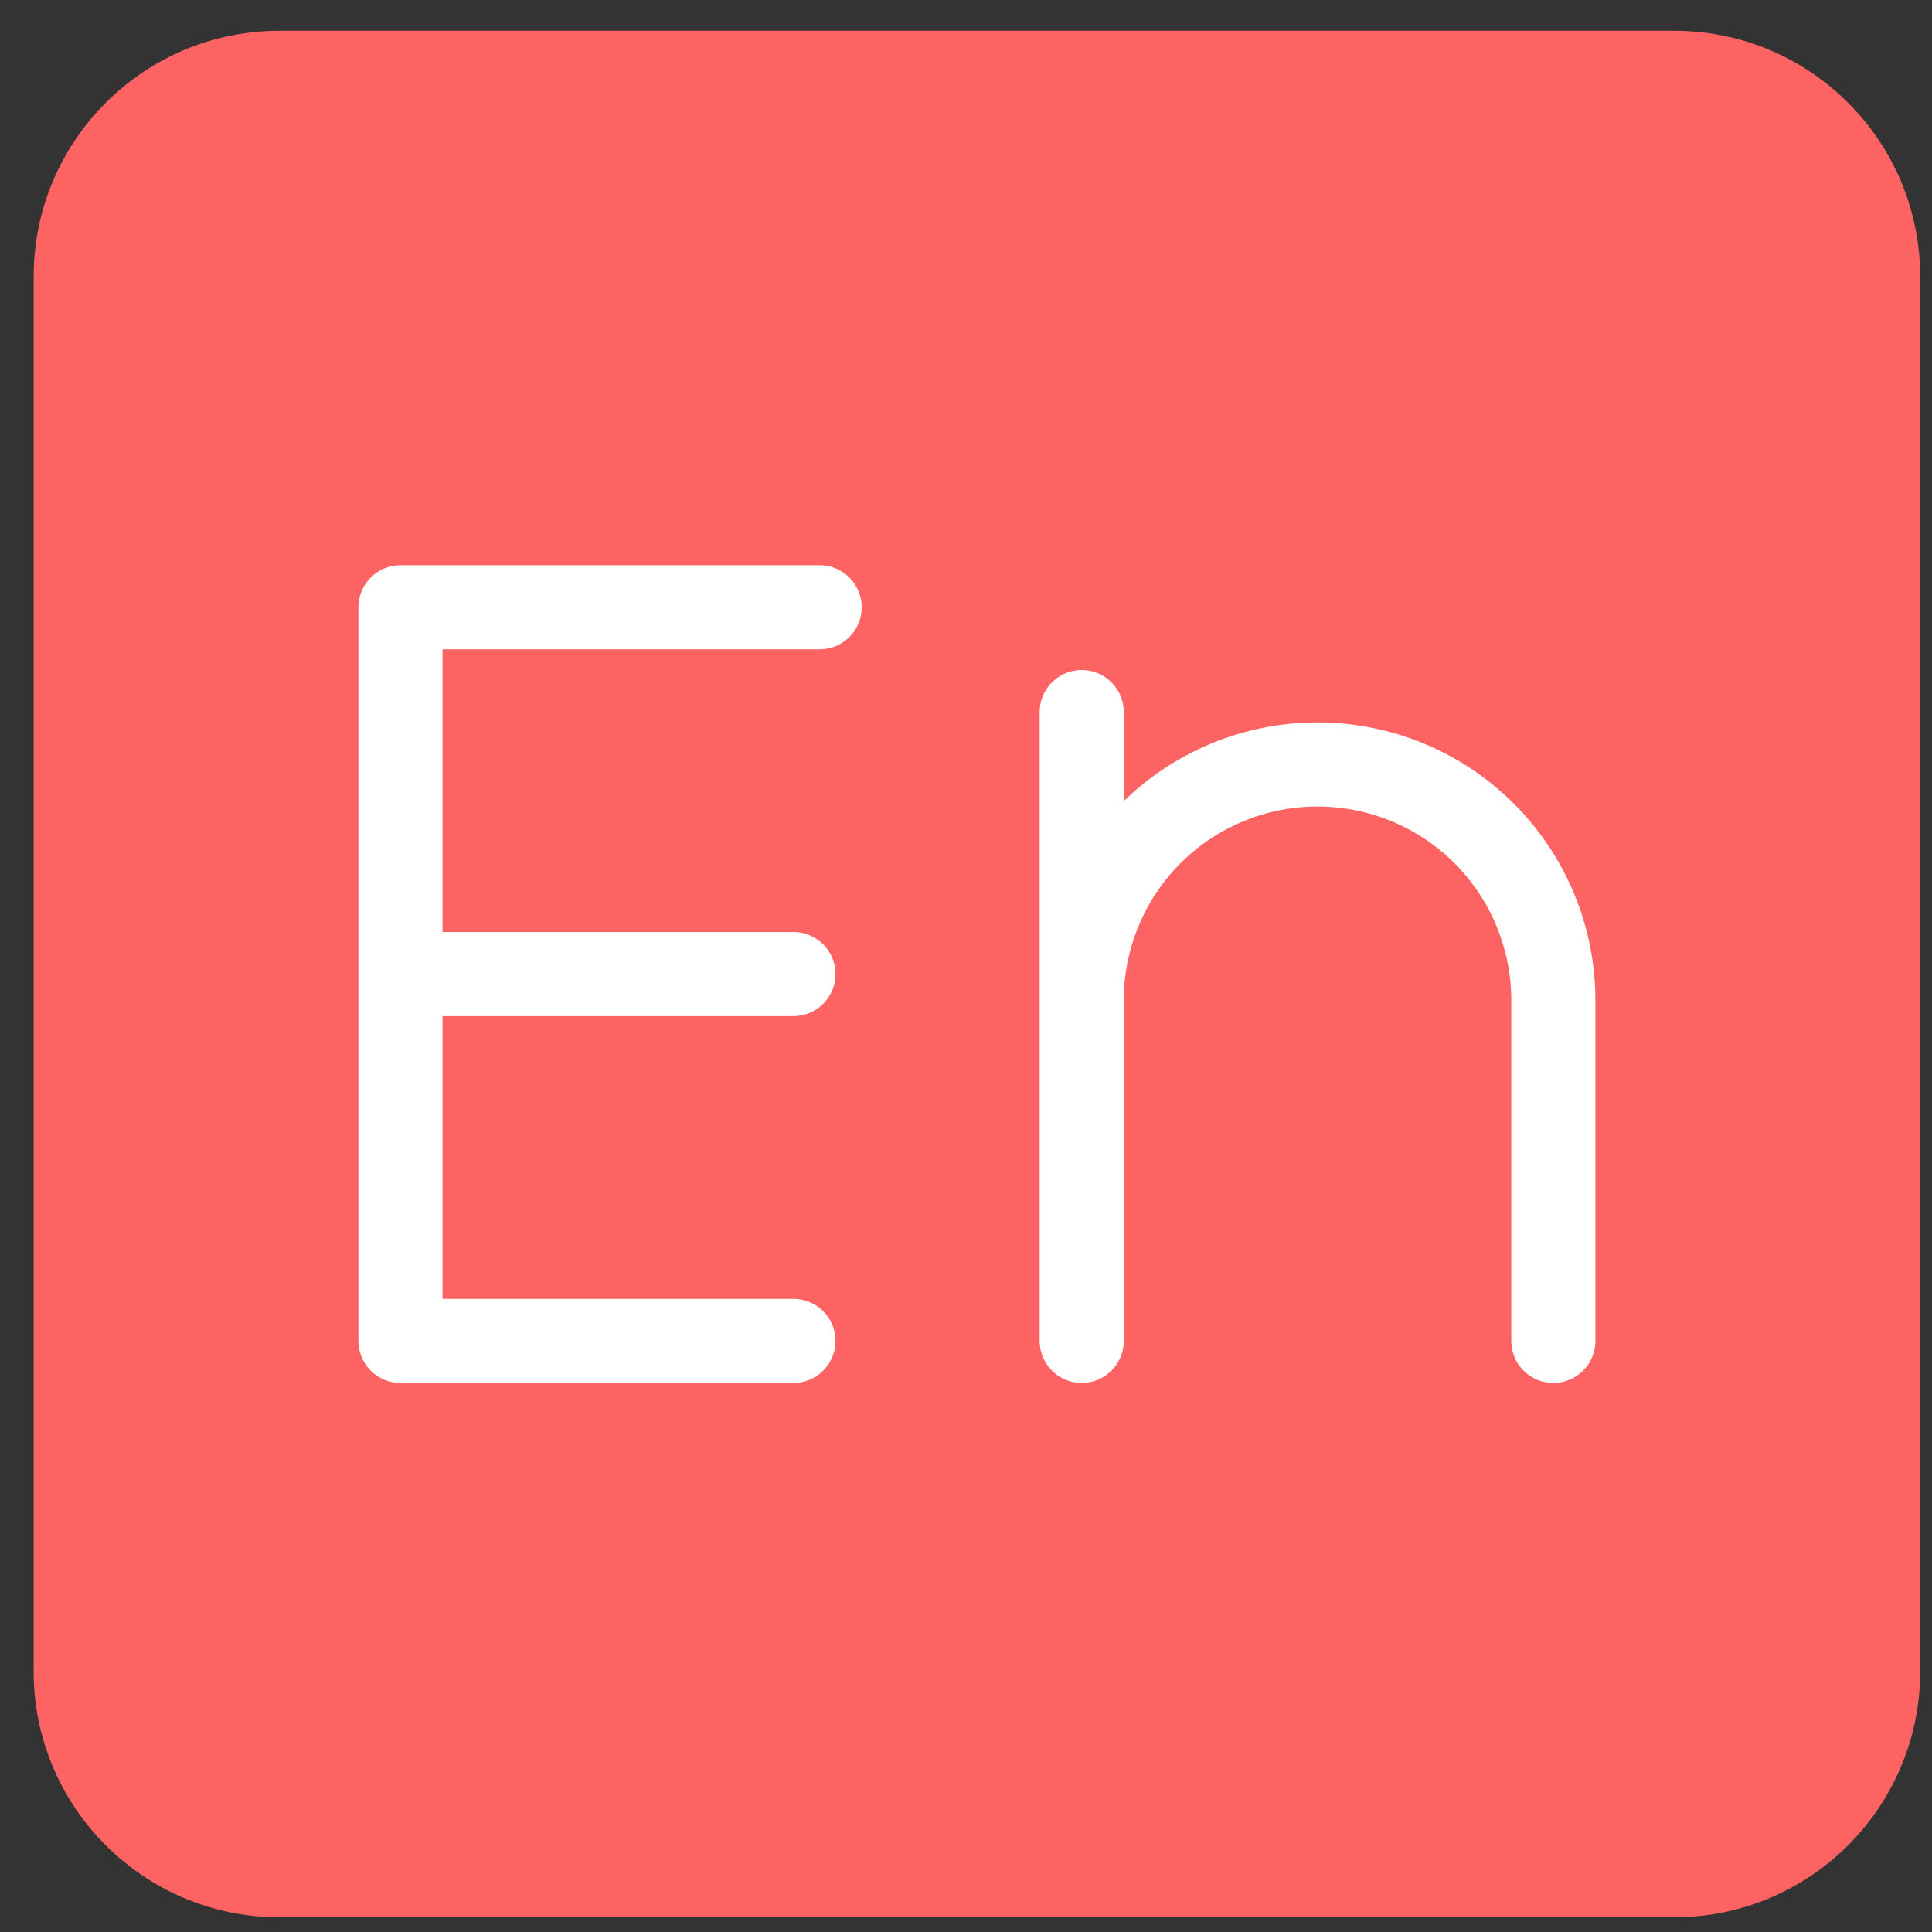
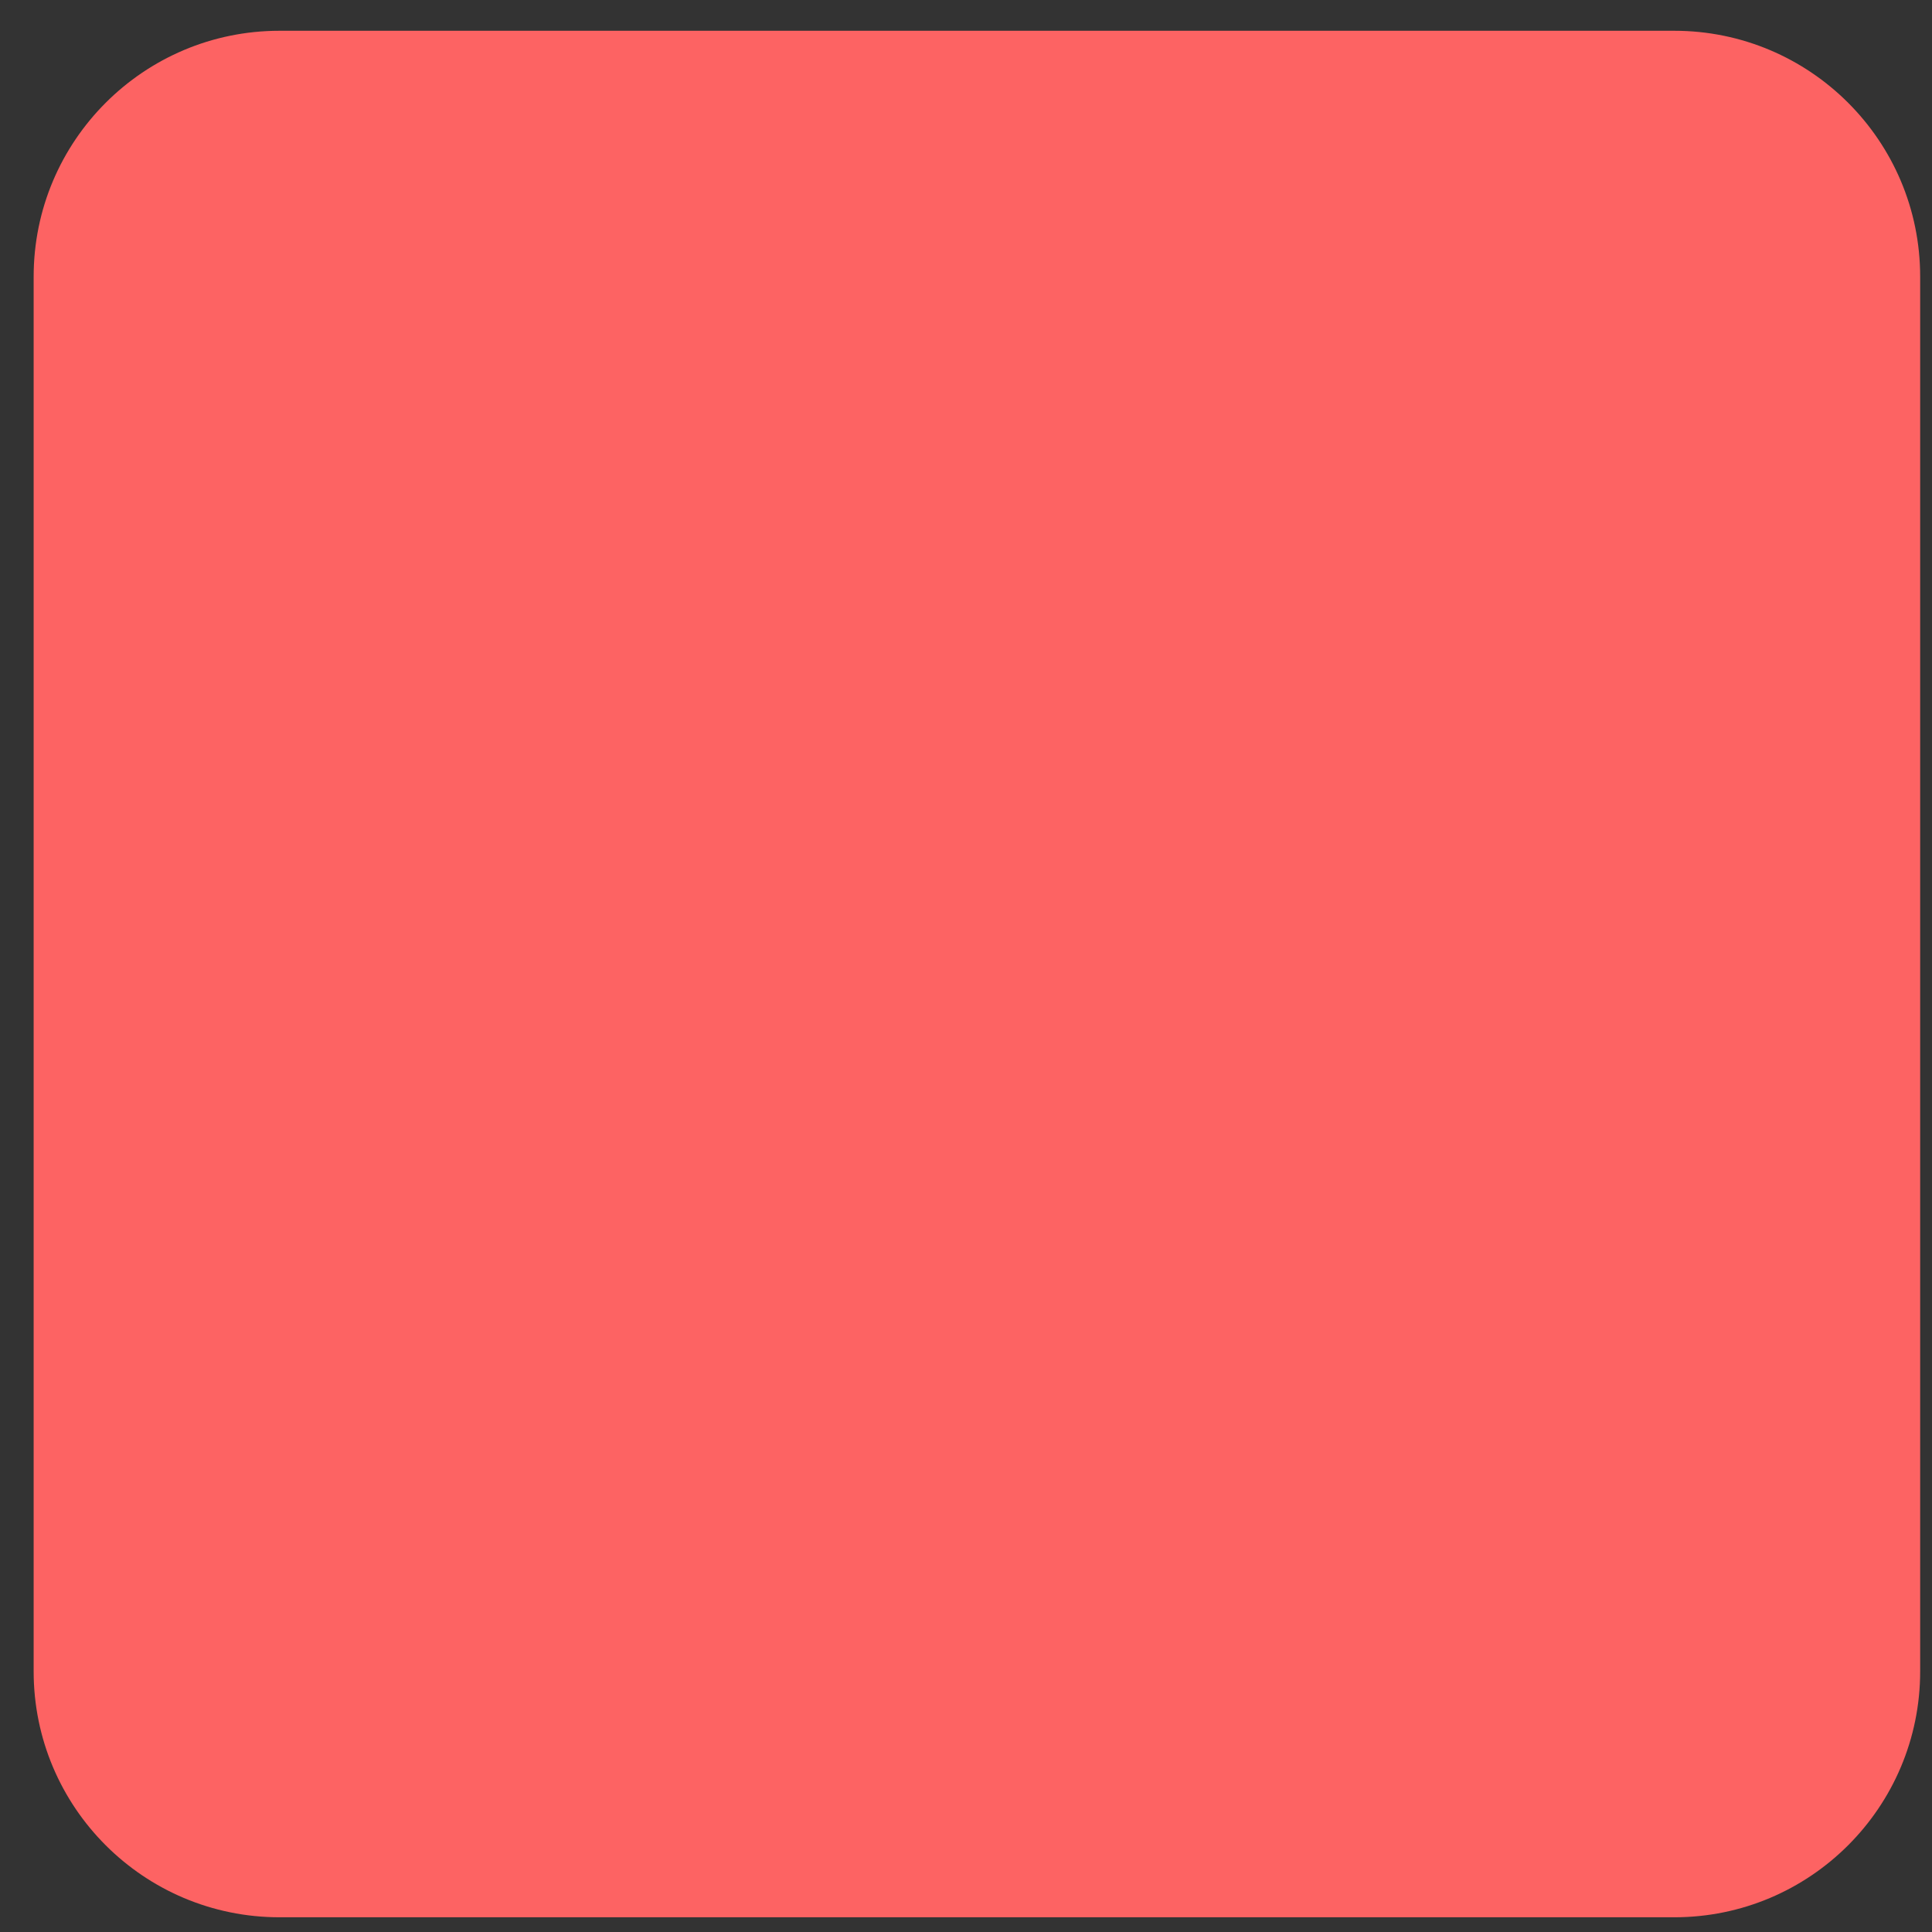
<svg xmlns="http://www.w3.org/2000/svg" width="55" height="55" viewBox="0 0 55 55" fill="none">
  <rect x="0" y="0" width="55" height="55" fill="#333333" stroke="none" />
  <path d="M0.958 7.876C0.958 4.01 4.092 0.876 7.958 0.876H47.663C51.529 0.876 54.663 4.01 54.663 7.876V47.581C54.663 51.447 51.529 54.581 47.663 54.581H7.958C4.092 54.581 0.958 51.447 0.958 47.581V7.876Z" fill="#FD6363" />
-   <path d="M23.334 17.288H11.4V38.173H22.588M11.4 27.73H22.588M30.794 20.271V38.173V28.476C30.794 26.696 31.501 24.988 32.76 23.729C34.019 22.47 35.726 21.763 37.507 21.763C39.287 21.763 40.995 22.47 42.254 23.729C43.512 24.988 44.22 26.696 44.22 28.476V38.173" stroke="white" stroke-width="2.394" stroke-linecap="round" stroke-linejoin="round" />
</svg>